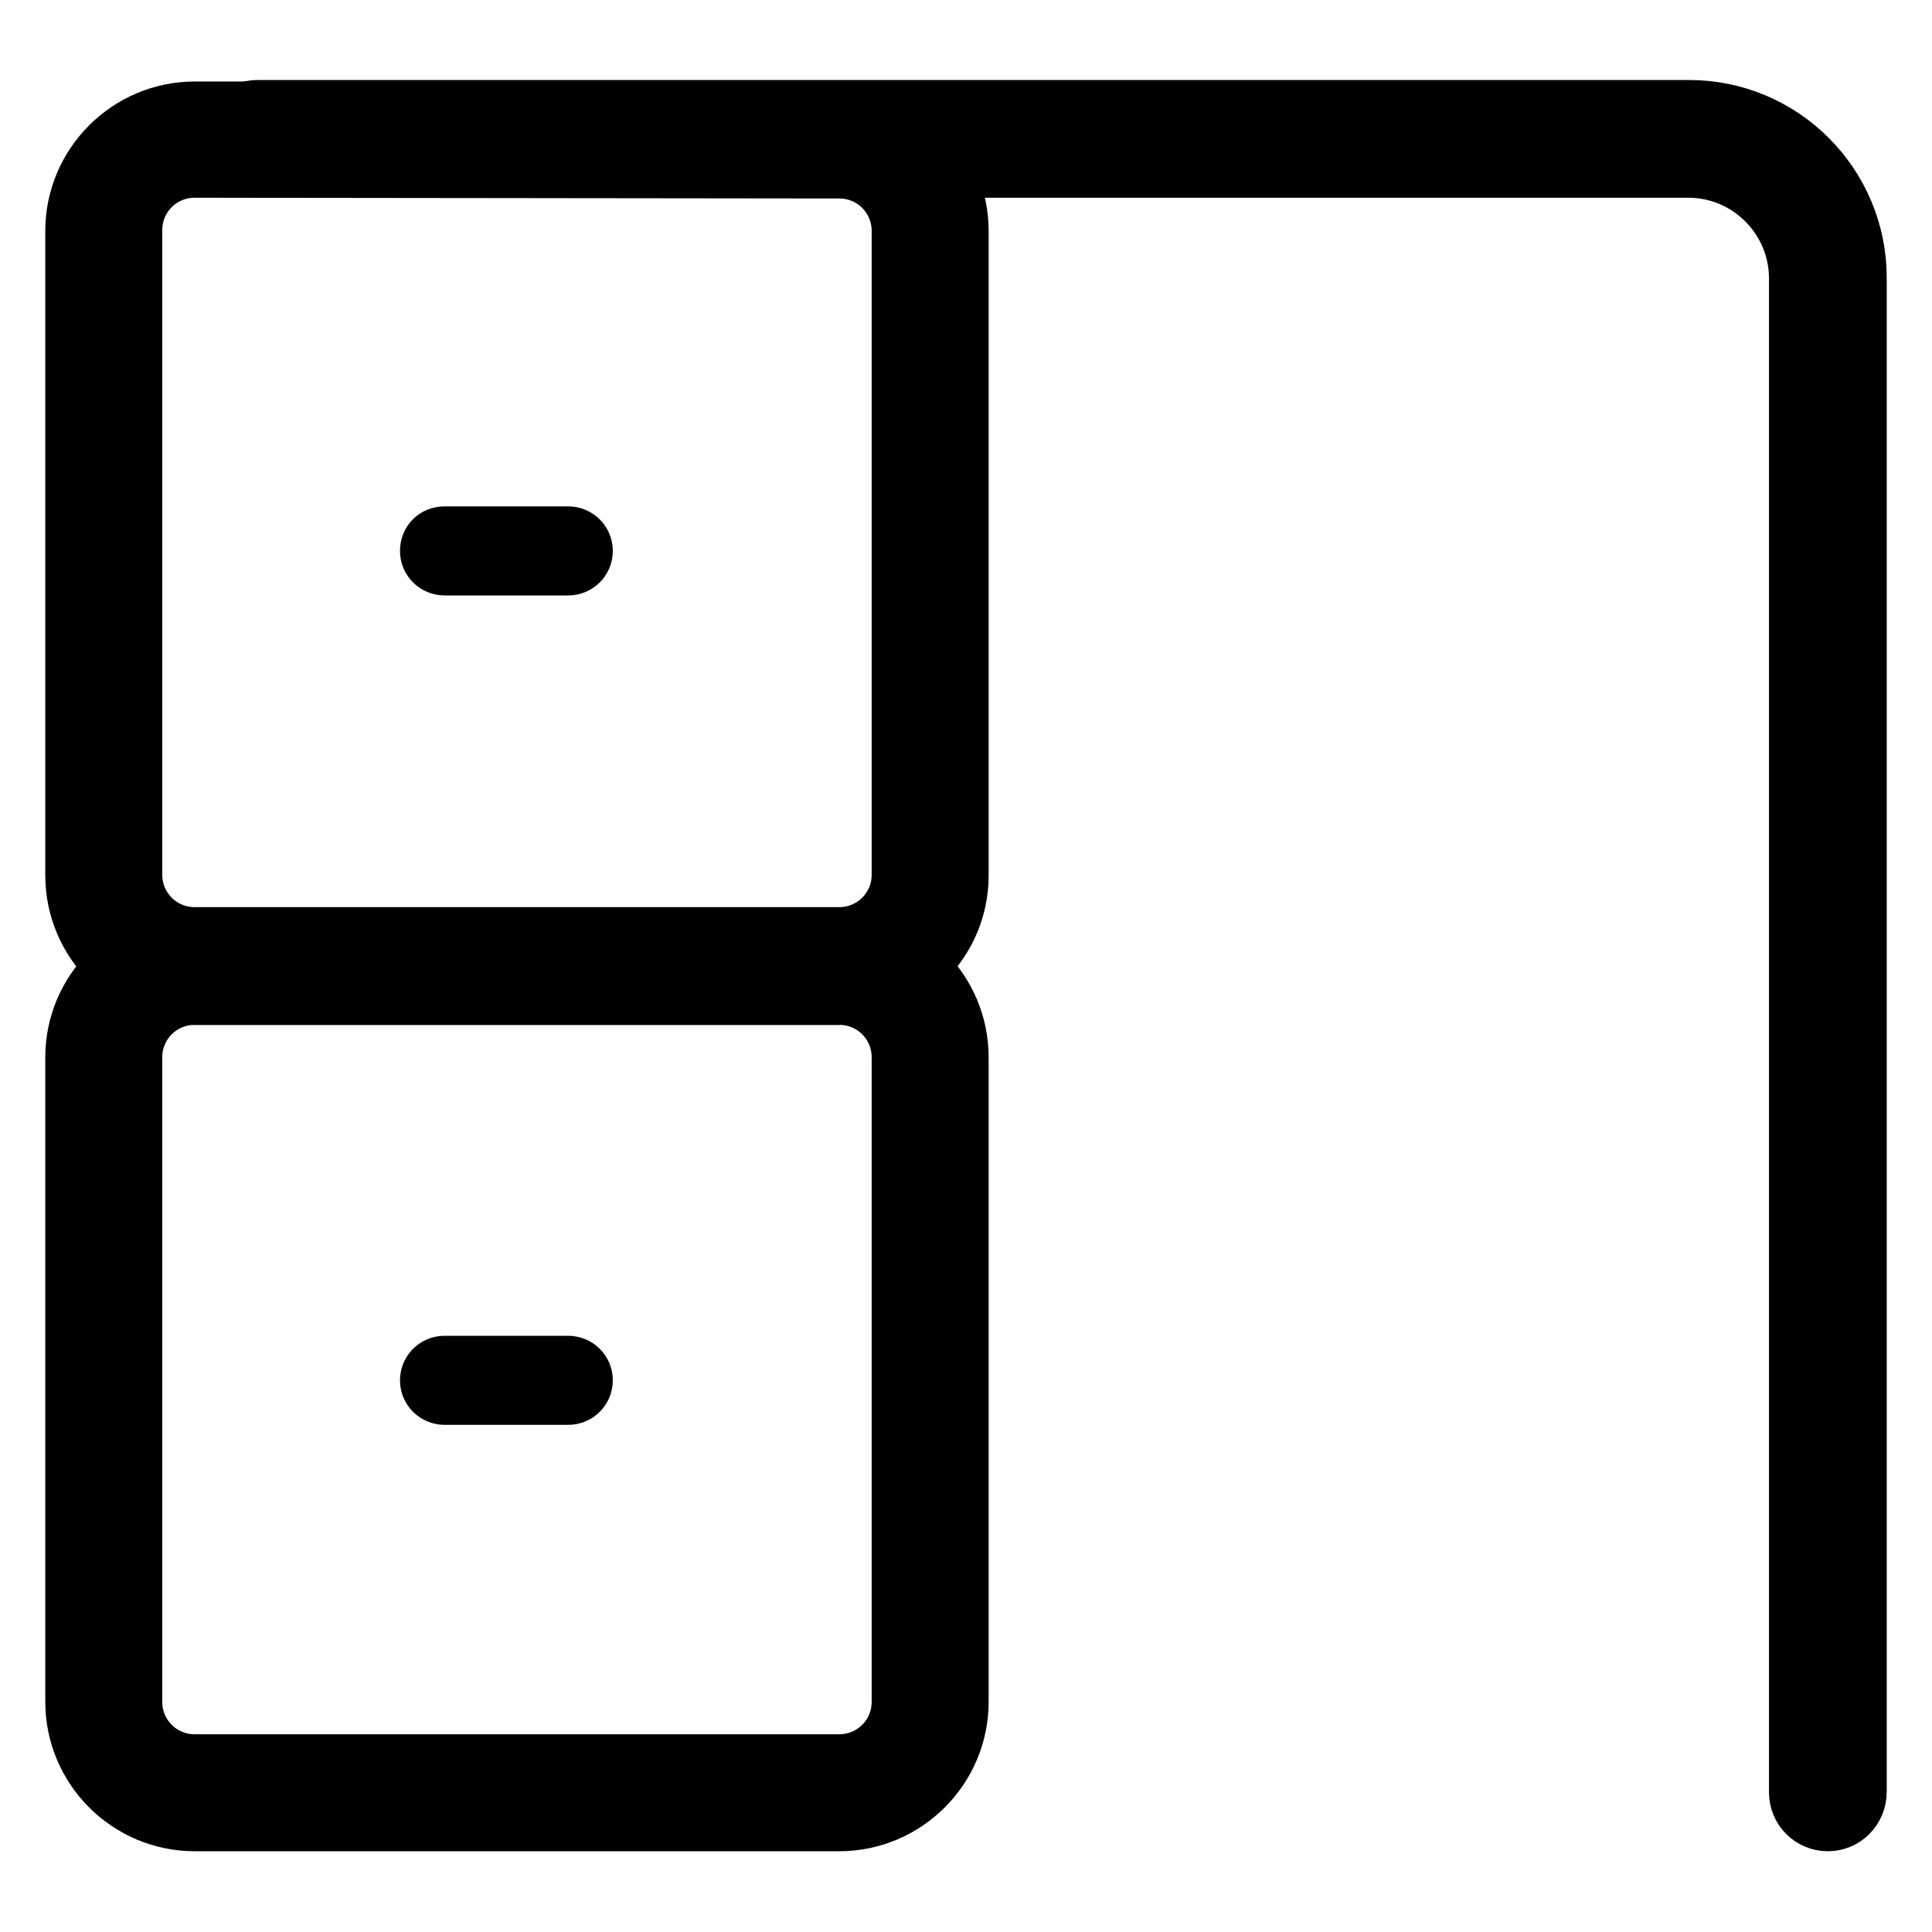
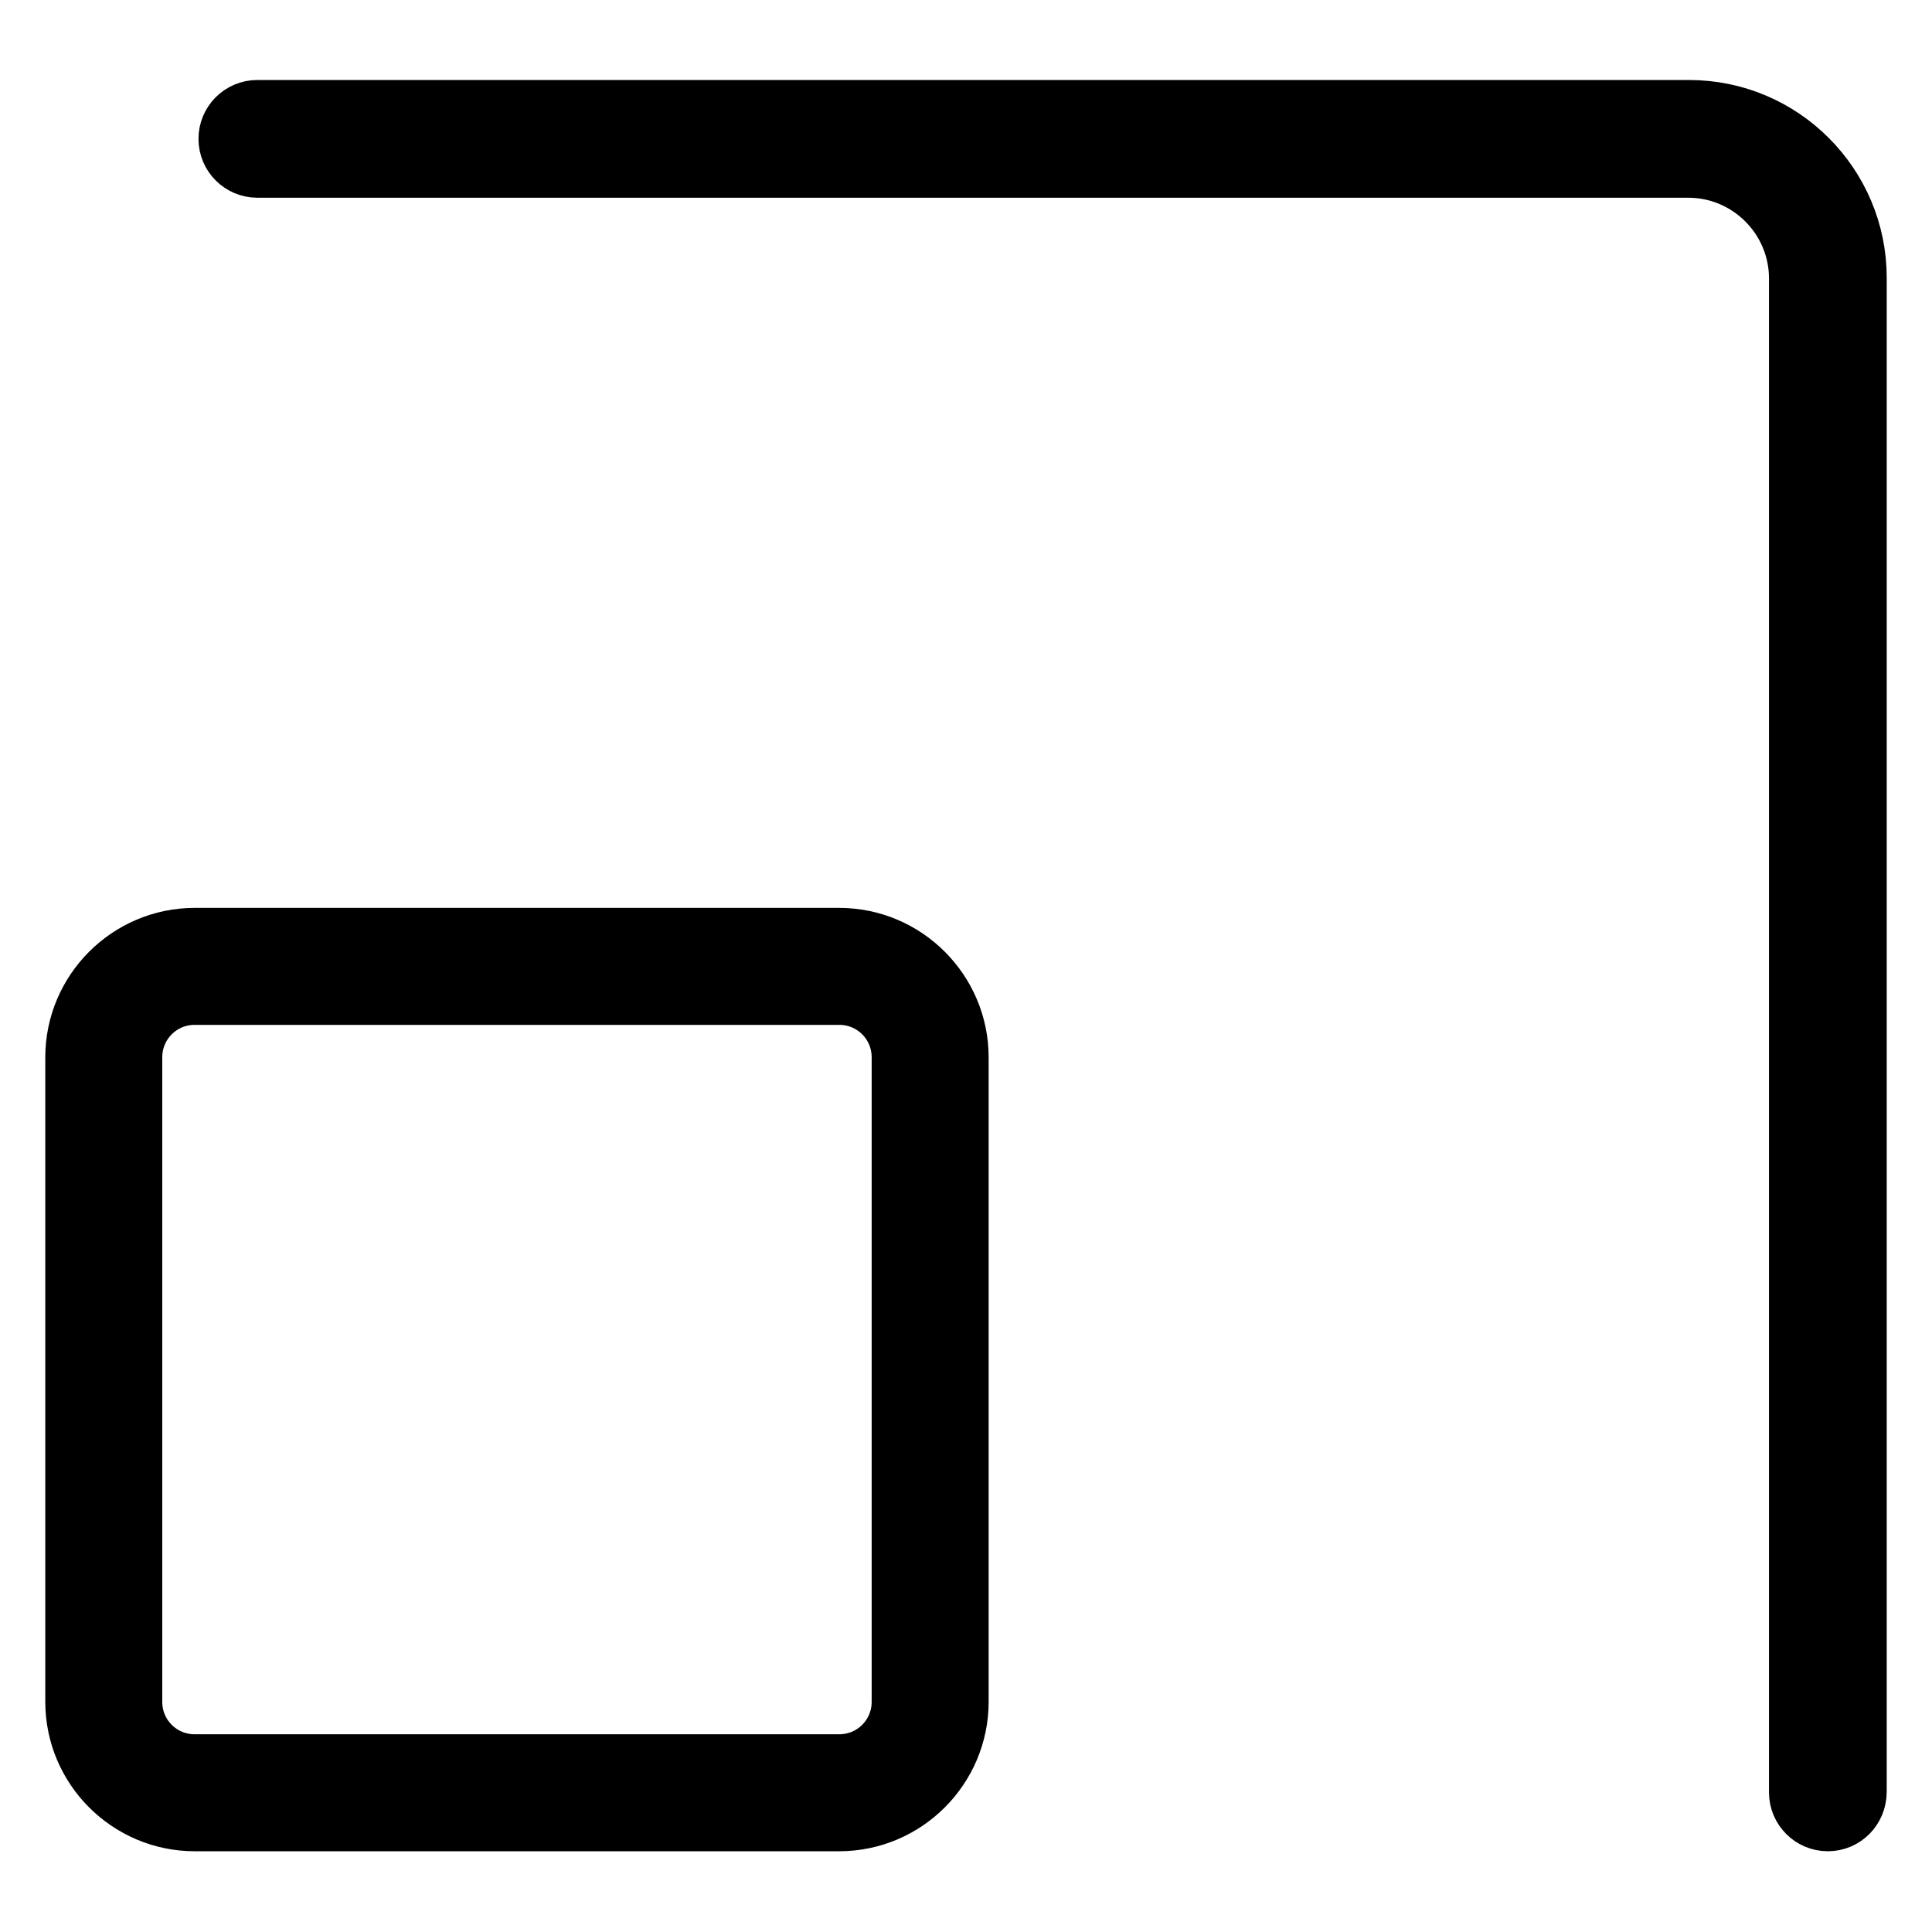
<svg xmlns="http://www.w3.org/2000/svg" version="1.1" x="0px" y="0px" viewBox="0 0 256 256" enable-background="new 0 0 256 256" xml:space="preserve">
  <g>
-     <path stroke-width="8" fill-opacity="0" stroke="#000000" d="M111.2,131.8H25.8c-8.7,0-15.8-7.1-15.8-15.8V30.6c0-8.7,7.1-15.8,15.8-15.8h85.4c8.7,0,15.8,7.1,15.8,15.8 v85.4C127,124.7,119.9,131.7,111.2,131.8z M25.8,22.2c-4.6,0-8.3,3.7-8.3,8.3v85.4c0,4.6,3.7,8.3,8.3,8.3h85.4 c4.6,0,8.3-3.7,8.3-8.3V30.6c0-4.6-3.7-8.3-8.3-8.3L25.8,22.2z" />
    <path stroke-width="8" fill-opacity="0" stroke="#000000" d="M111.2,241.3H25.8c-8.7,0-15.8-7.1-15.8-15.8v-85.4c0-8.7,7.1-15.8,15.8-15.8h85.4 c8.7,0,15.8,7.1,15.8,15.8v85.4C127,234.2,119.9,241.3,111.2,241.3z M25.8,131.8c-4.6,0-8.3,3.7-8.3,8.3v85.4 c0,4.6,3.7,8.3,8.3,8.3h85.4c4.6,0,8.3-3.7,8.3-8.3v-85.4c0-4.6-3.7-8.3-8.3-8.3L25.8,131.8z M242.2,241.3c-2.1,0-3.8-1.7-3.8-3.8 V36.9c0-8.1-6.6-14.7-14.7-14.7H34.1c-2.1,0-3.8-1.7-3.8-3.8c0-2.1,1.7-3.8,3.8-3.8h189.7c12.3,0,22.2,10,22.2,22.2v200.6 C246,239.6,244.3,241.3,242.2,241.3L242.2,241.3z" />
-     <path stroke-width="8" fill-opacity="0" stroke="#000000" d="M75.3,74.9H58.9c-1,0-1.9-0.8-1.9-1.9s0.8-1.9,1.9-1.9h16.4c1,0,1.9,0.8,1.9,1.9S76.3,74.9,75.3,74.9z  M75.3,184.8H58.9c-1,0-1.9-0.8-1.9-1.9c0-1,0.8-1.9,1.9-1.9h16.4c1,0,1.9,0.8,1.9,1.9C77.2,184,76.3,184.8,75.3,184.8z" />
  </g>
</svg>